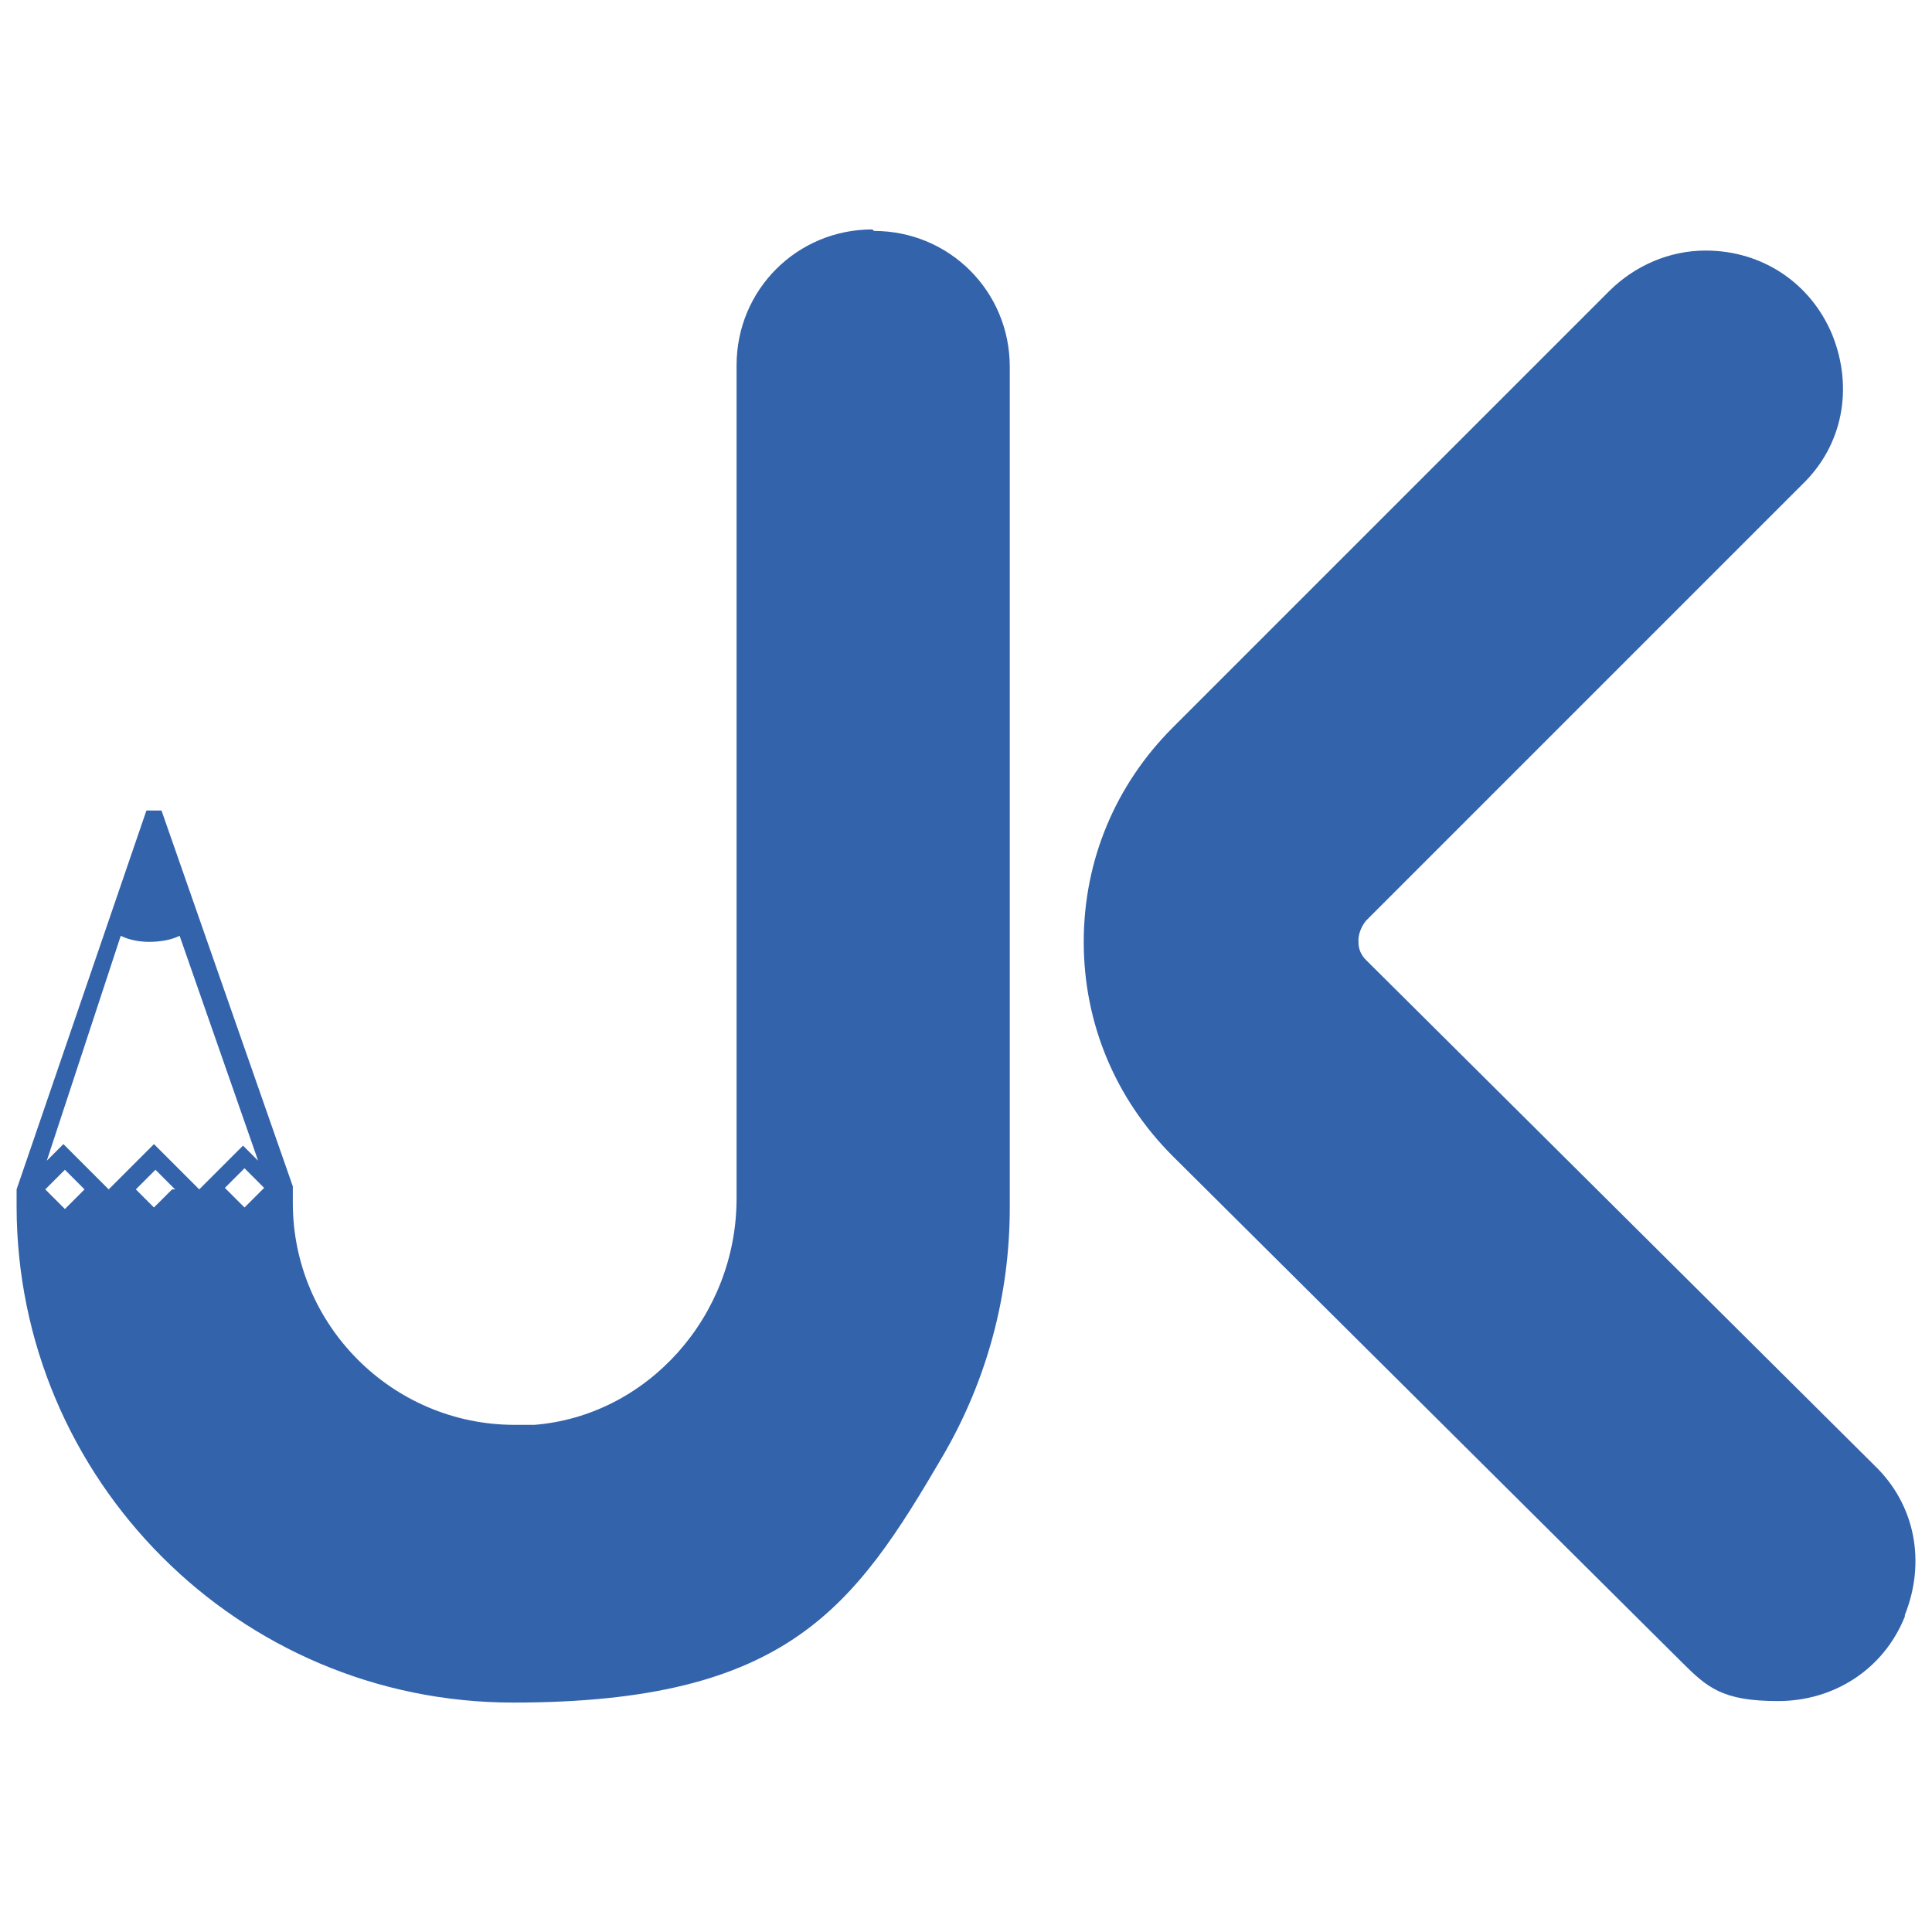
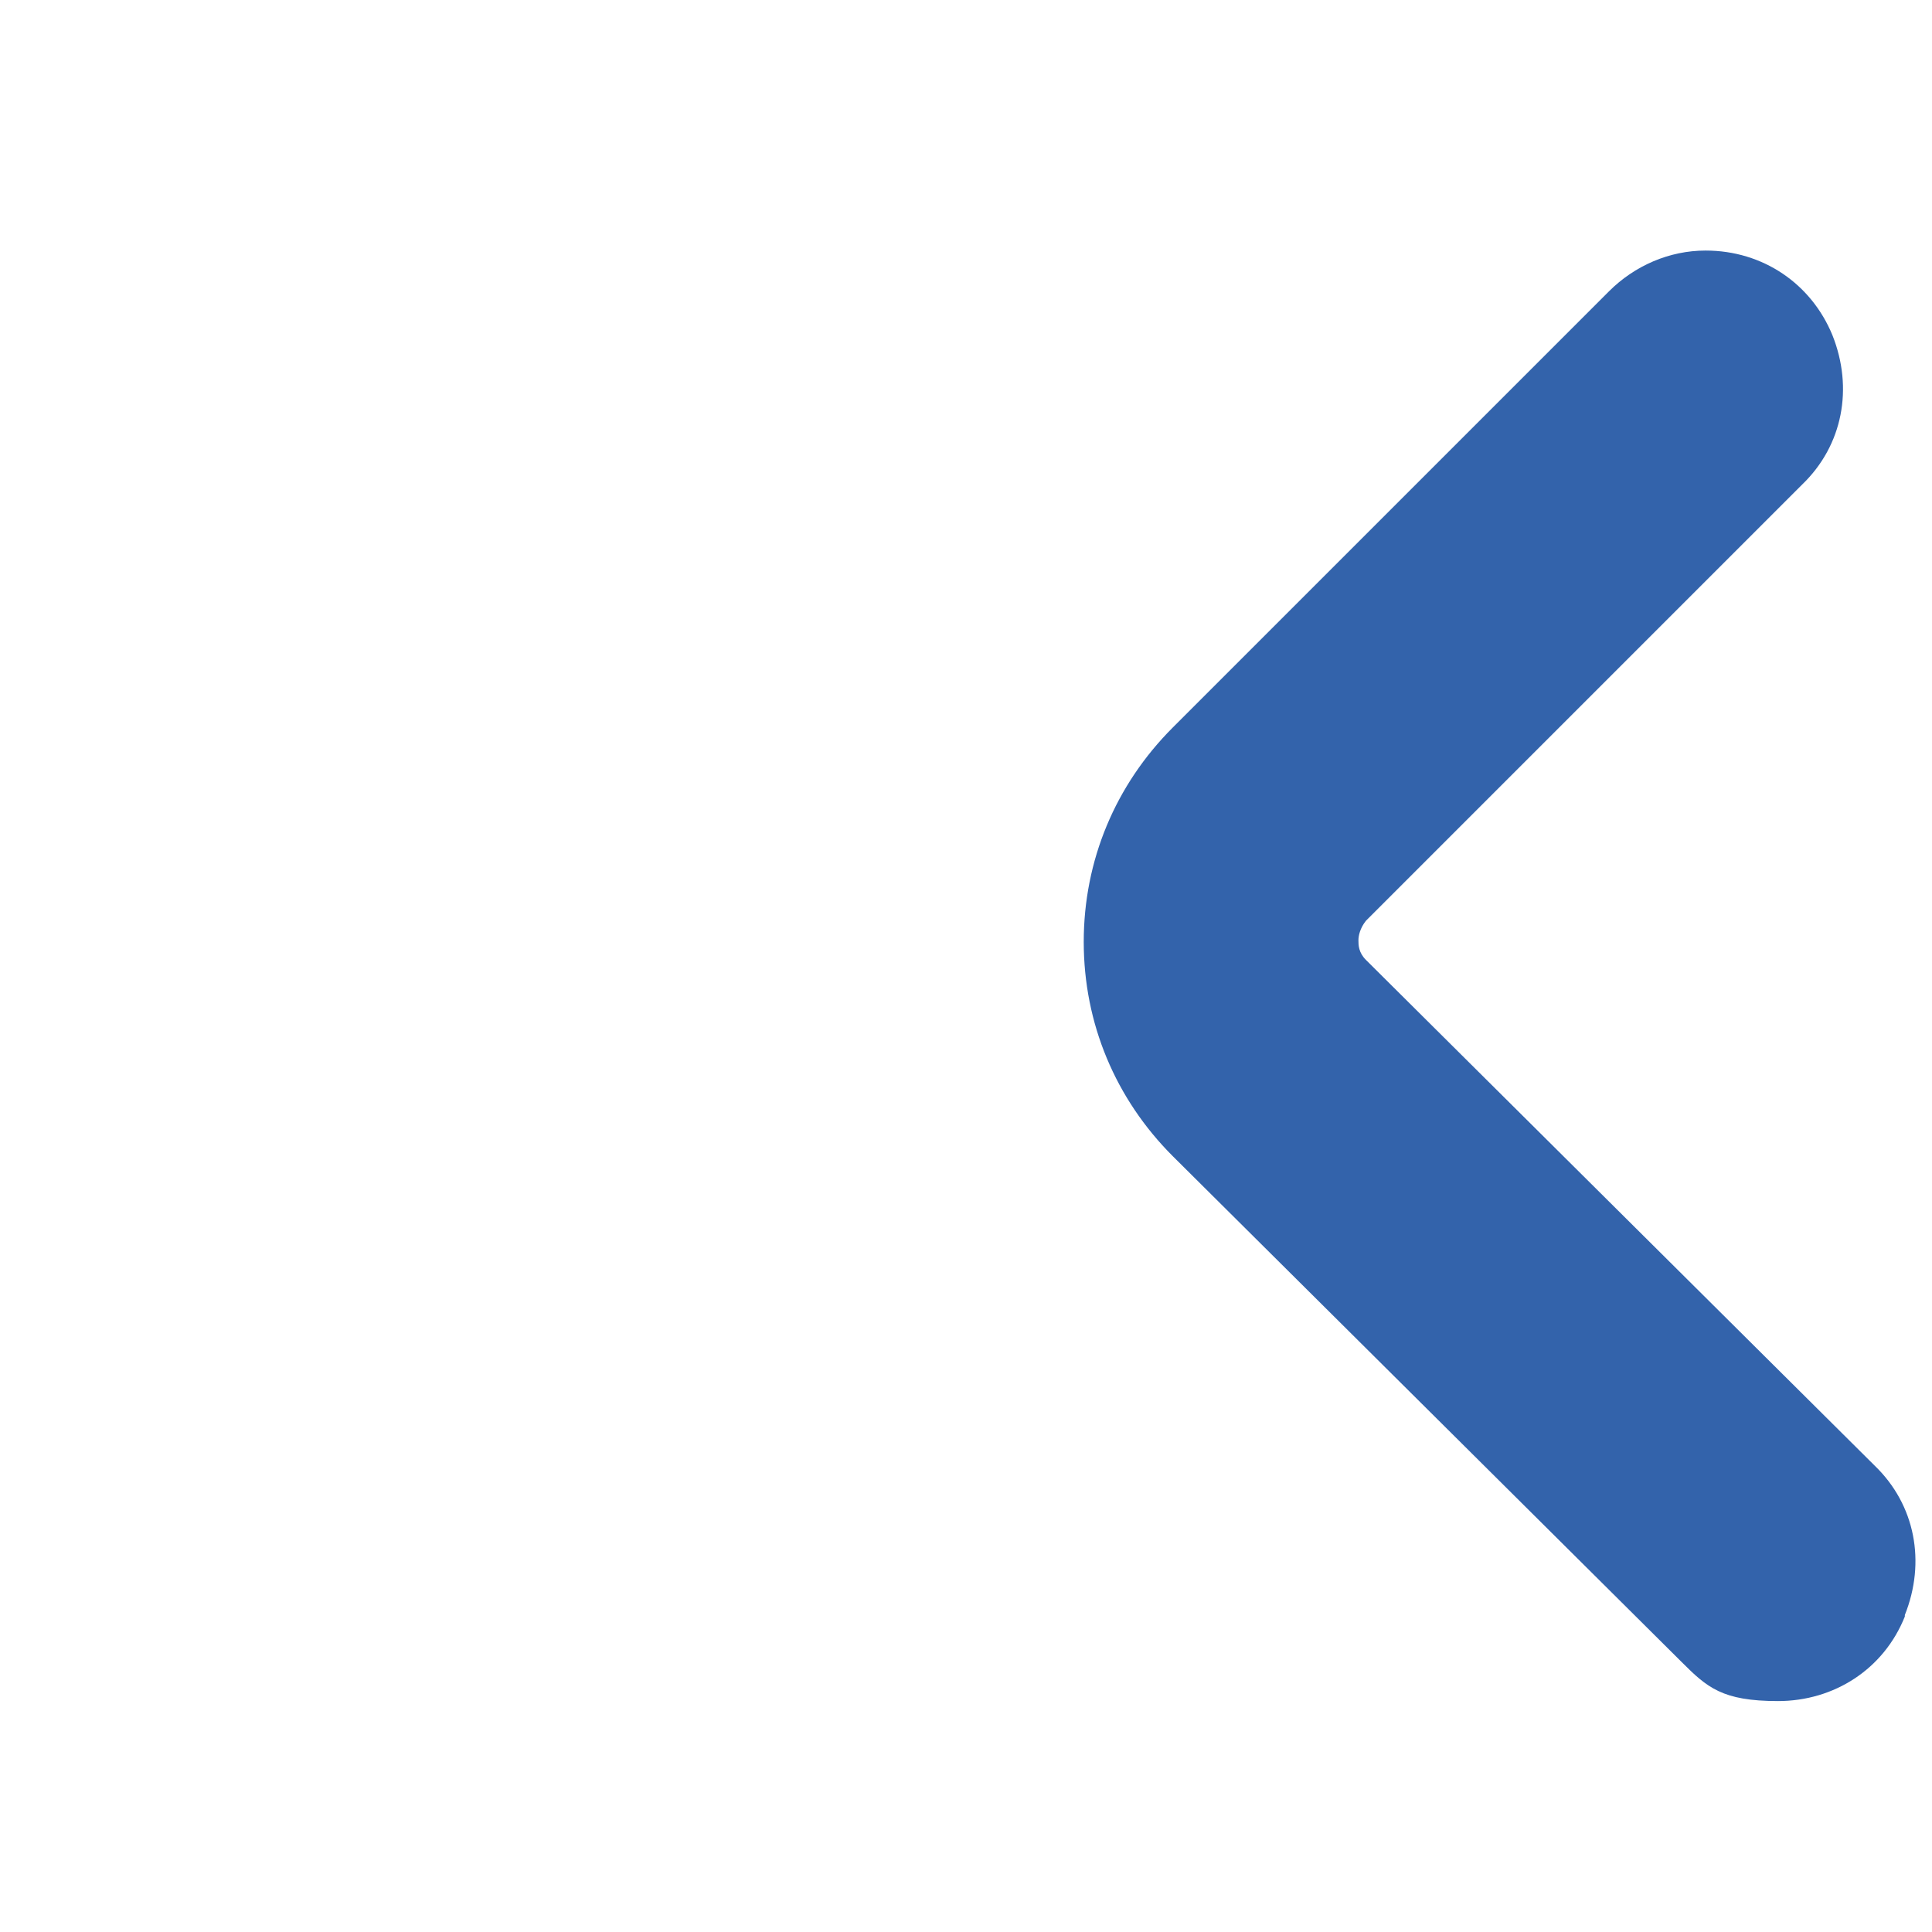
<svg xmlns="http://www.w3.org/2000/svg" version="1.1" viewBox="0 0 128 128">
  <defs>
    <style>
      .cls-1 {
        fill: #3363ab;
      }
    </style>
  </defs>
  <g>
    <g id="Ebene_1">
      <g>
        <g>
          <path class="cls-1" d="M7.2,78.7h0s0,0,0,0h0s0,0,0,0Z" />
          <path class="cls-1" d="M13.2,78.7h0s0,0,0,0h0s0,0,0,0ZM7.1,78.7h0s0,0,0,0h0s0,0,0,0Z" />
          <g>
            <path class="cls-1" d="M13.2,78.7h0s0,0,0,0h0s0,0,0,0Z" />
-             <path class="cls-1" d="M57.8,15.2c-5,0-9,4-9,9v26.3h0s0,28.9,0,28.9c0,7.8-5.9,14.4-13.4,15-.4,0-.9,0-1.3,0-8.1,0-14.7-6.6-14.7-14.7v-1.1l-8.7-24.9c-.2,0-.4,0-.5,0s-.4,0-.5,0L1.1,78.8v1.1c0,18.1,14.7,32.9,32.9,32.9s22.6-6.3,28.5-16.4c2.9-5,4.4-10.6,4.4-16.4V24.3c0-5-4-9-9-9ZM4.2,80l-1.2-1.2h0c0,0,1.3-1.3,1.3-1.3l1.3,1.3-1.3,1.3ZM11.4,78.8l-1.2,1.2-1.2-1.2h0c0,0,1.3-1.3,1.3-1.3l1.3,1.3h0ZM13.2,78.8h0s0,0,0,0l-3-3-3,3h0s0,0,0,0h0s0,0,0,0l-3-3-1.1,1.1,4.9-14.9c.6.3,1.3.4,1.9.4s1.4-.1,2-.4l5.2,14.9-1-1-3,3h0s0,0,0,0ZM17.4,78.8l-1.2,1.2-1.3-1.3,1.3-1.3,1.3,1.3h0Z" />
          </g>
        </g>
        <path class="cls-1" d="M126.2,107.1c-1.4,3.5-4.7,5.6-8.4,5.6s-4.7-.9-6.4-2.6l-33.7-33.5c-3.8-3.8-5.9-8.8-5.9-14.2,0-5.4,2.1-10.4,5.9-14.2l28.9-28.9c1.7-1.7,4-2.7,6.4-2.7,3.8,0,7,2.2,8.4,5.6,1.4,3.5.7,7.3-2,9.9l-28.9,28.9c-.4.5-.5,1-.5,1.3s0,.8.5,1.3l33.7,33.5c2.7,2.6,3.4,6.4,2,9.9Z" />
      </g>
    </g>
  </g>
</svg>